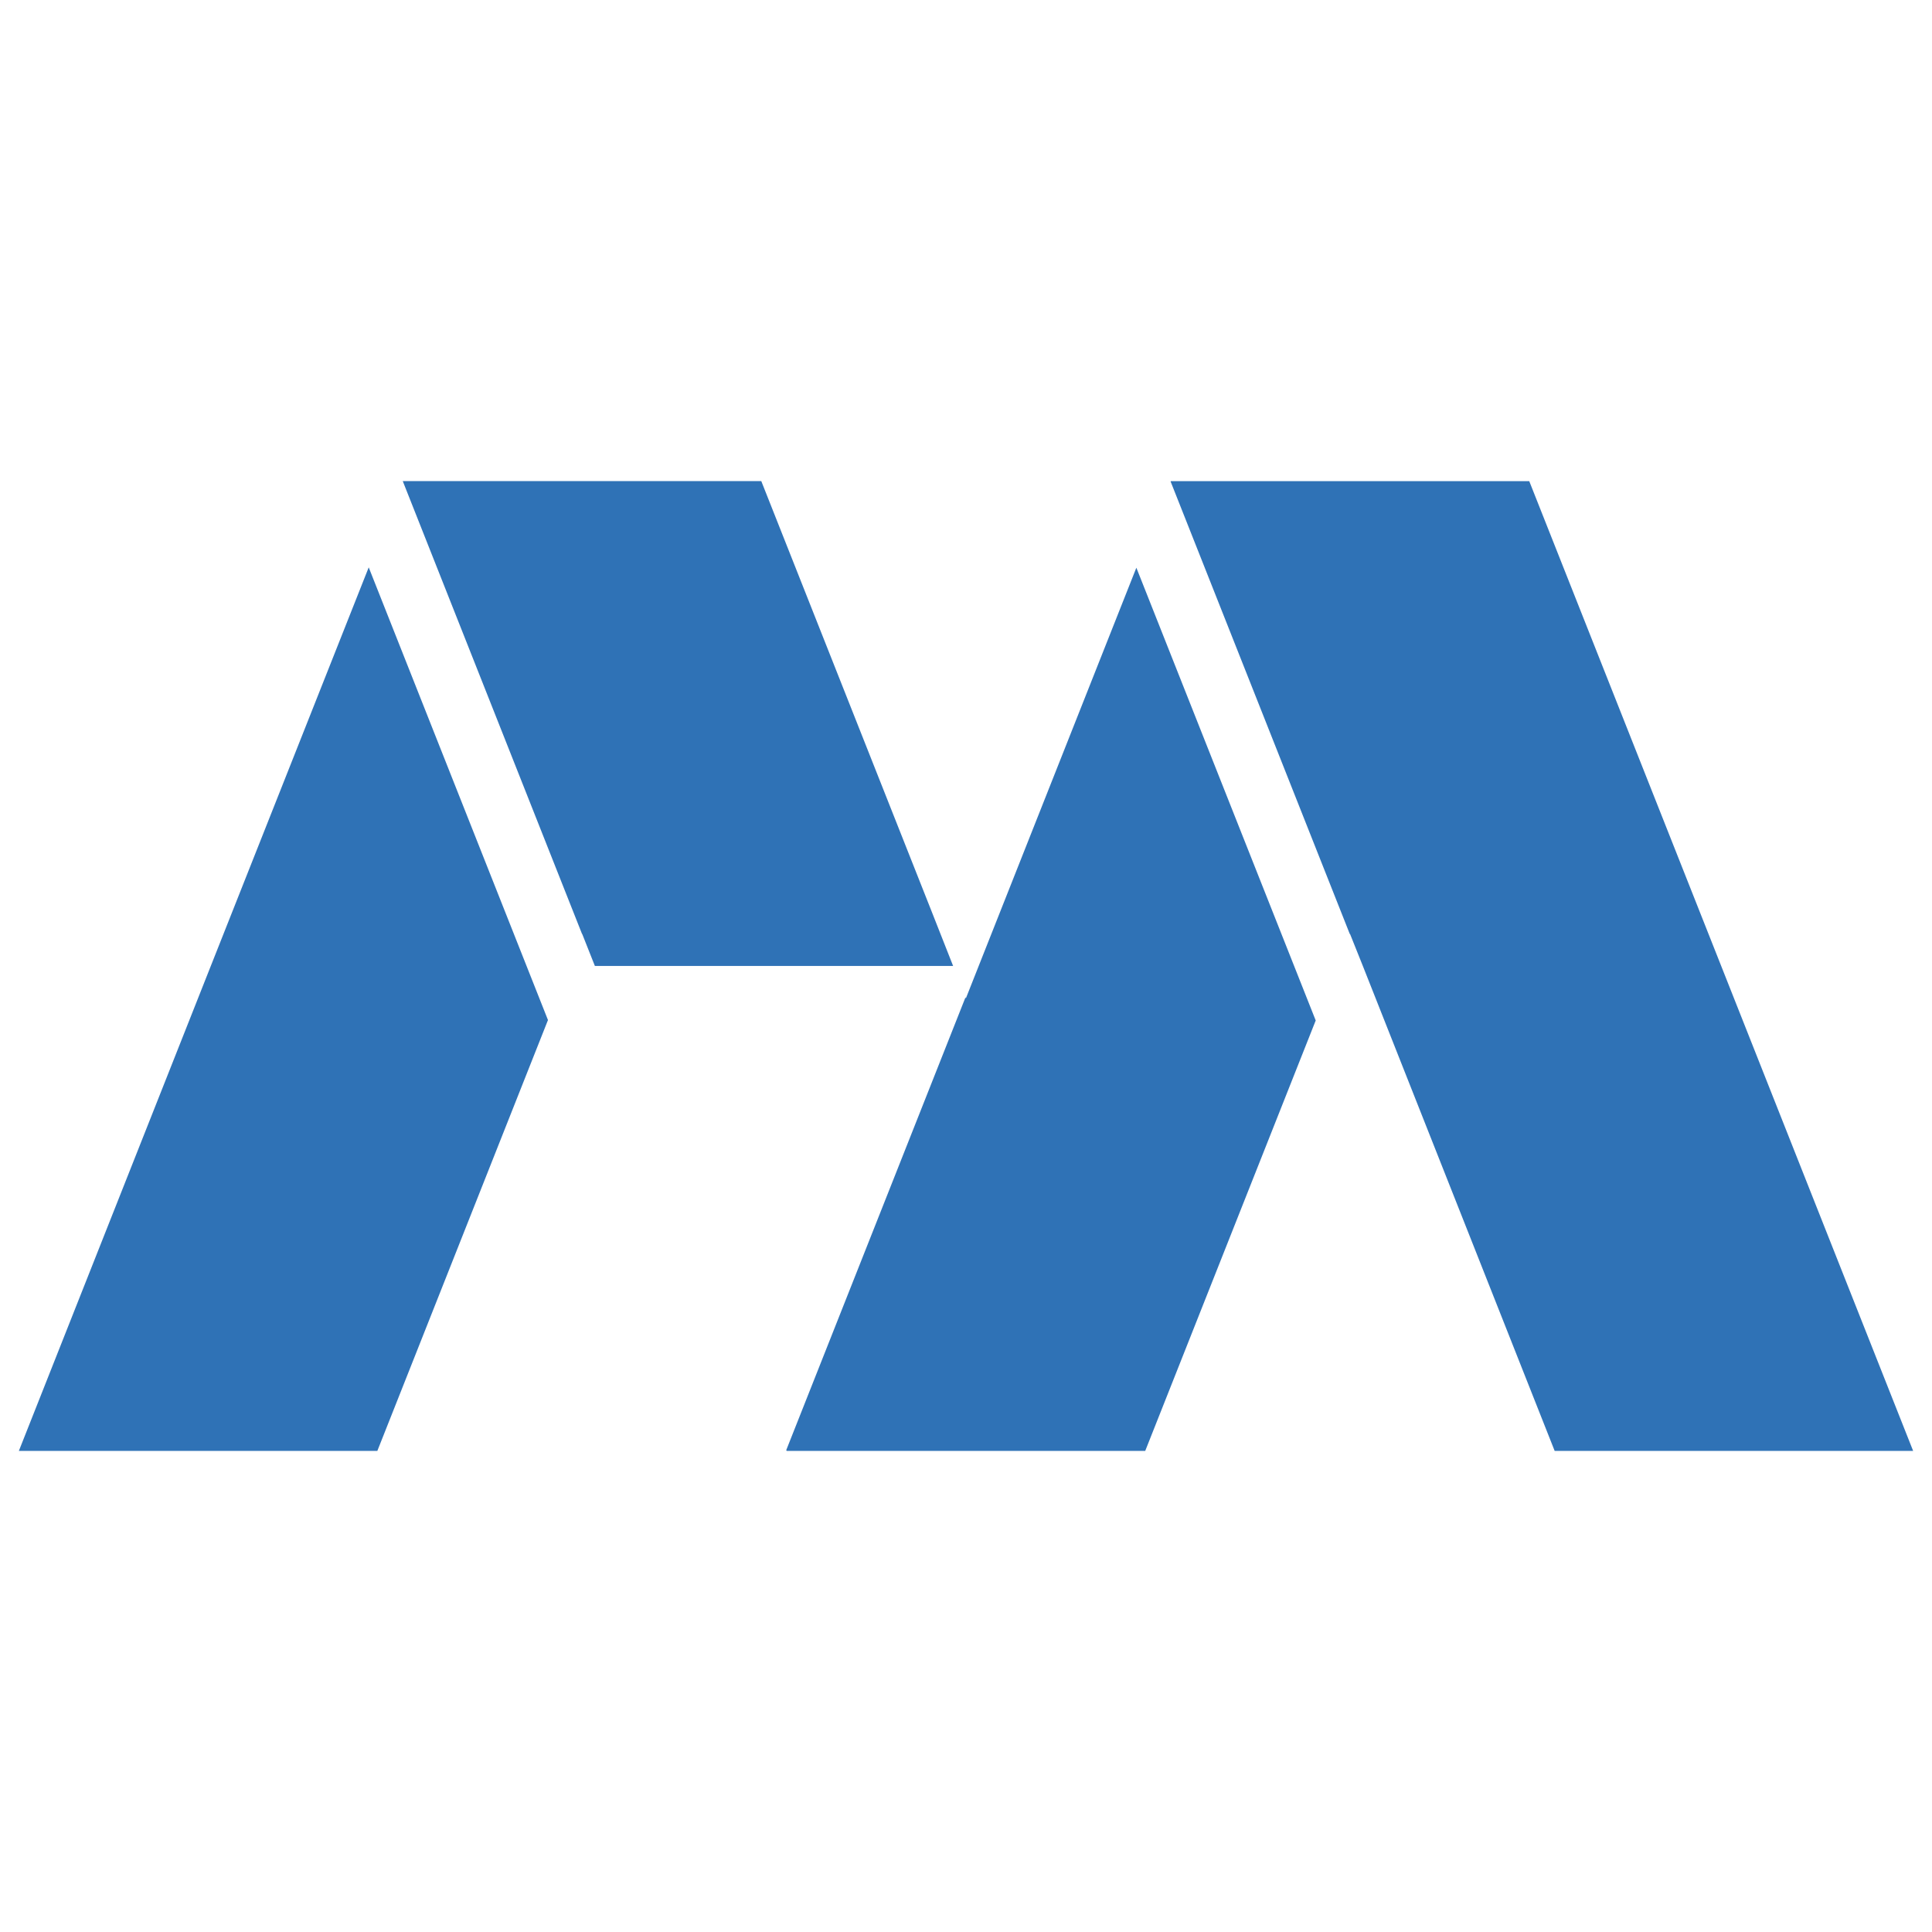
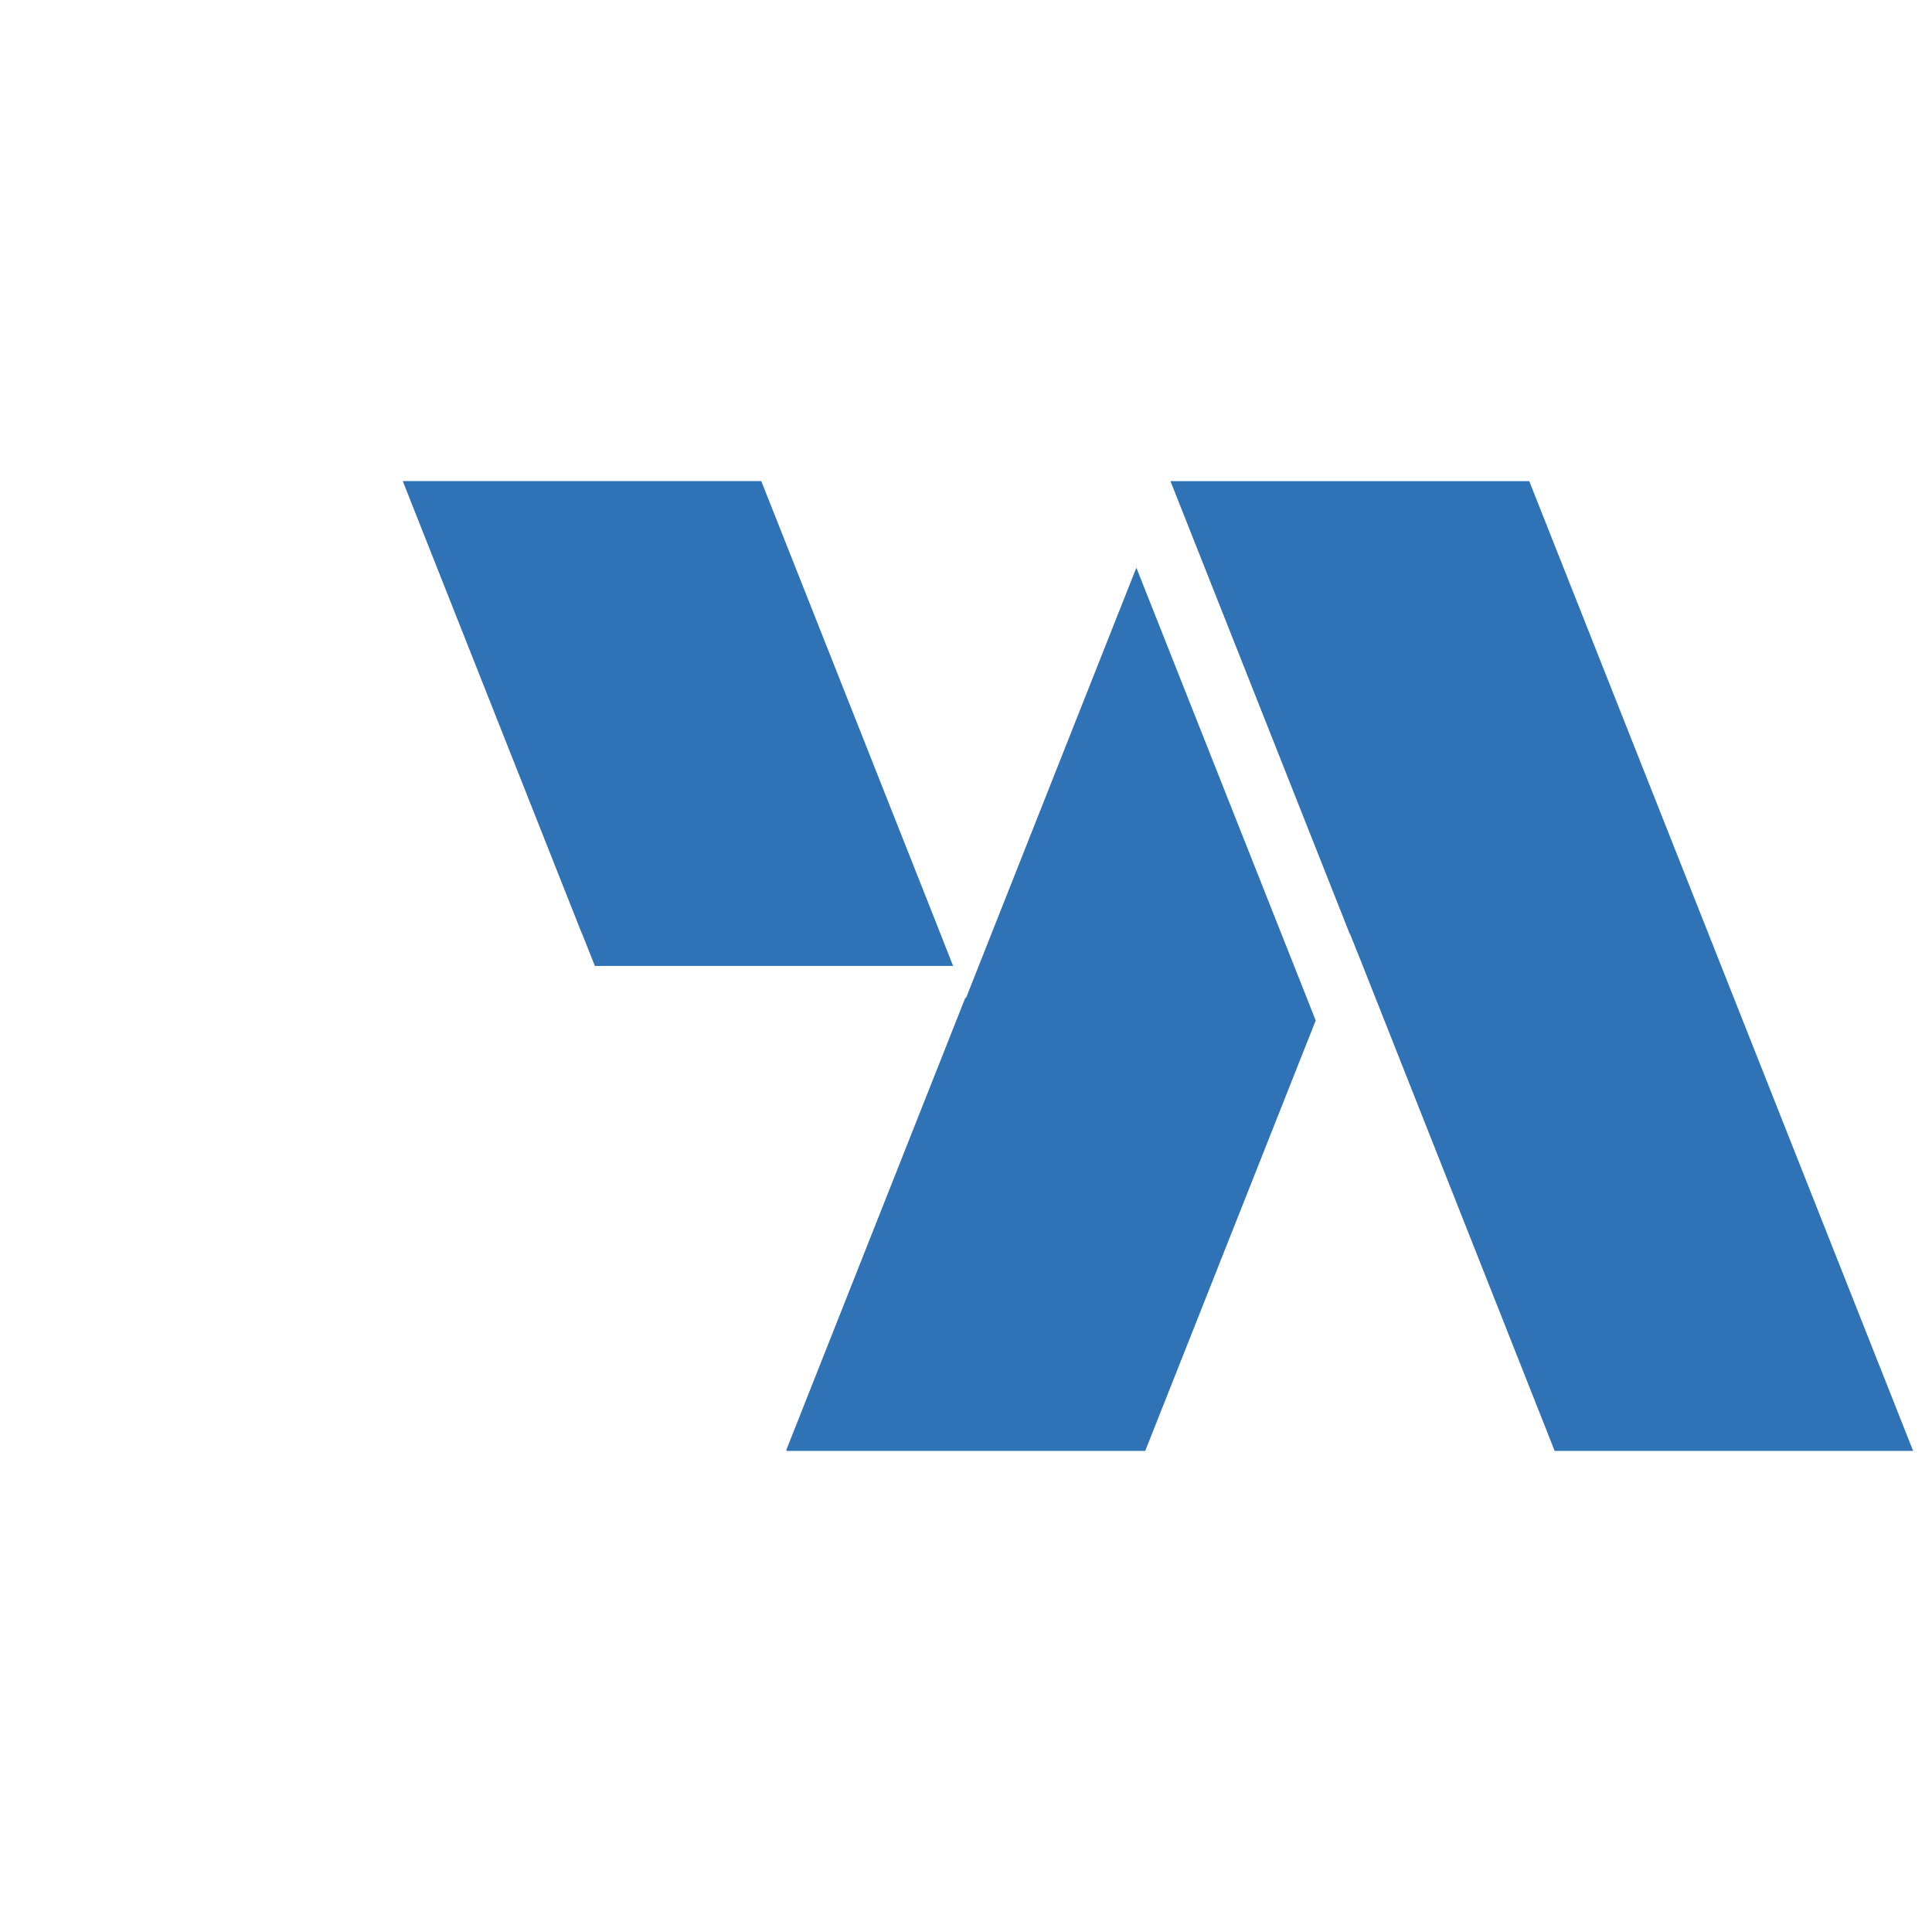
<svg xmlns="http://www.w3.org/2000/svg" width="1024" height="1024" viewBox="0 0 1024 1024" fill="none">
-   <path d="M290.424 540.616V540.679L200 768.999H10L111.736 511.972L195.425 300.71L290.424 540.616Z" fill="#2F72B6" />
  <path d="M697.355 540.871L606.994 769H416.931L416.74 768.556L511.741 528.586L511.932 529.159L518.73 511.973L602.293 300.902L697.355 540.871Z" fill="#2F72B6" />
  <path d="M1014 768.999H824L722.329 511.973L715.529 494.978L715.466 495.167L620.467 255.263V255.198L620.53 255.072V255.007H810.53L912.264 511.973L1014 768.999Z" fill="#2F72B6" />
  <path d="M505.167 511.965H315.295L308.56 494.969L308.495 495.034L213.496 255.063V255H403.496L493.729 482.939L505.167 511.965Z" fill="#2F72B6" />
</svg>